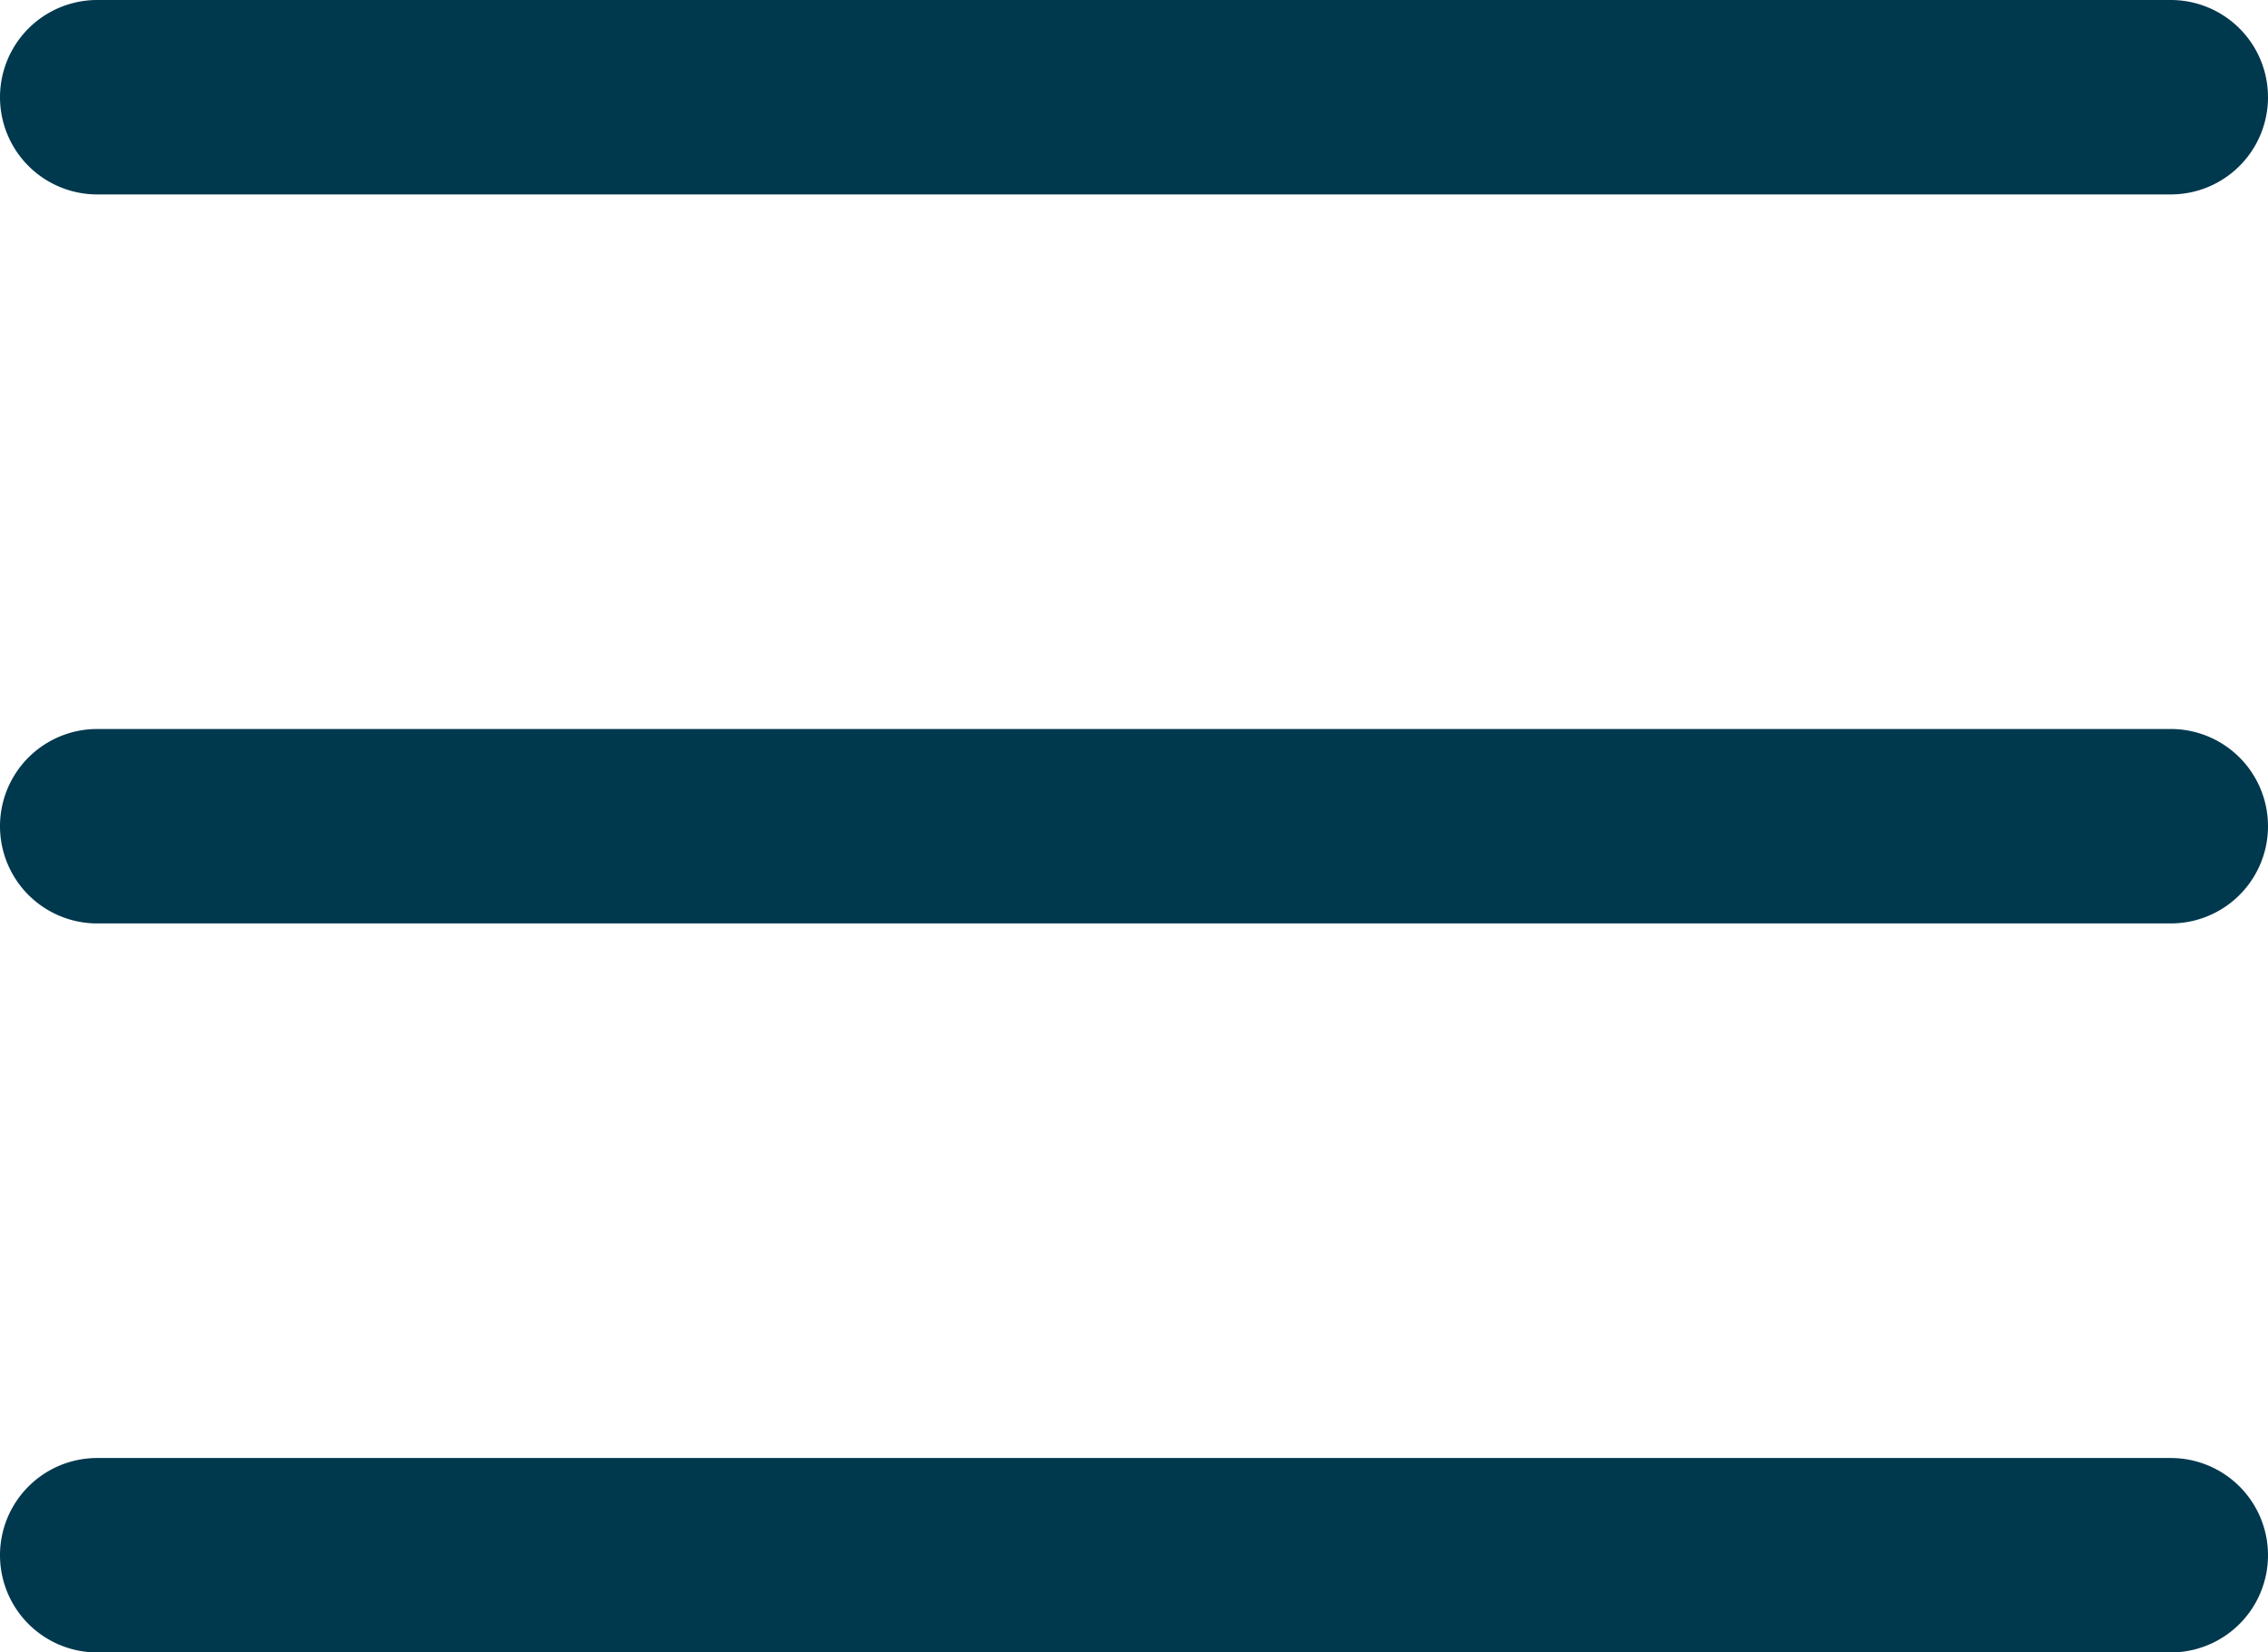
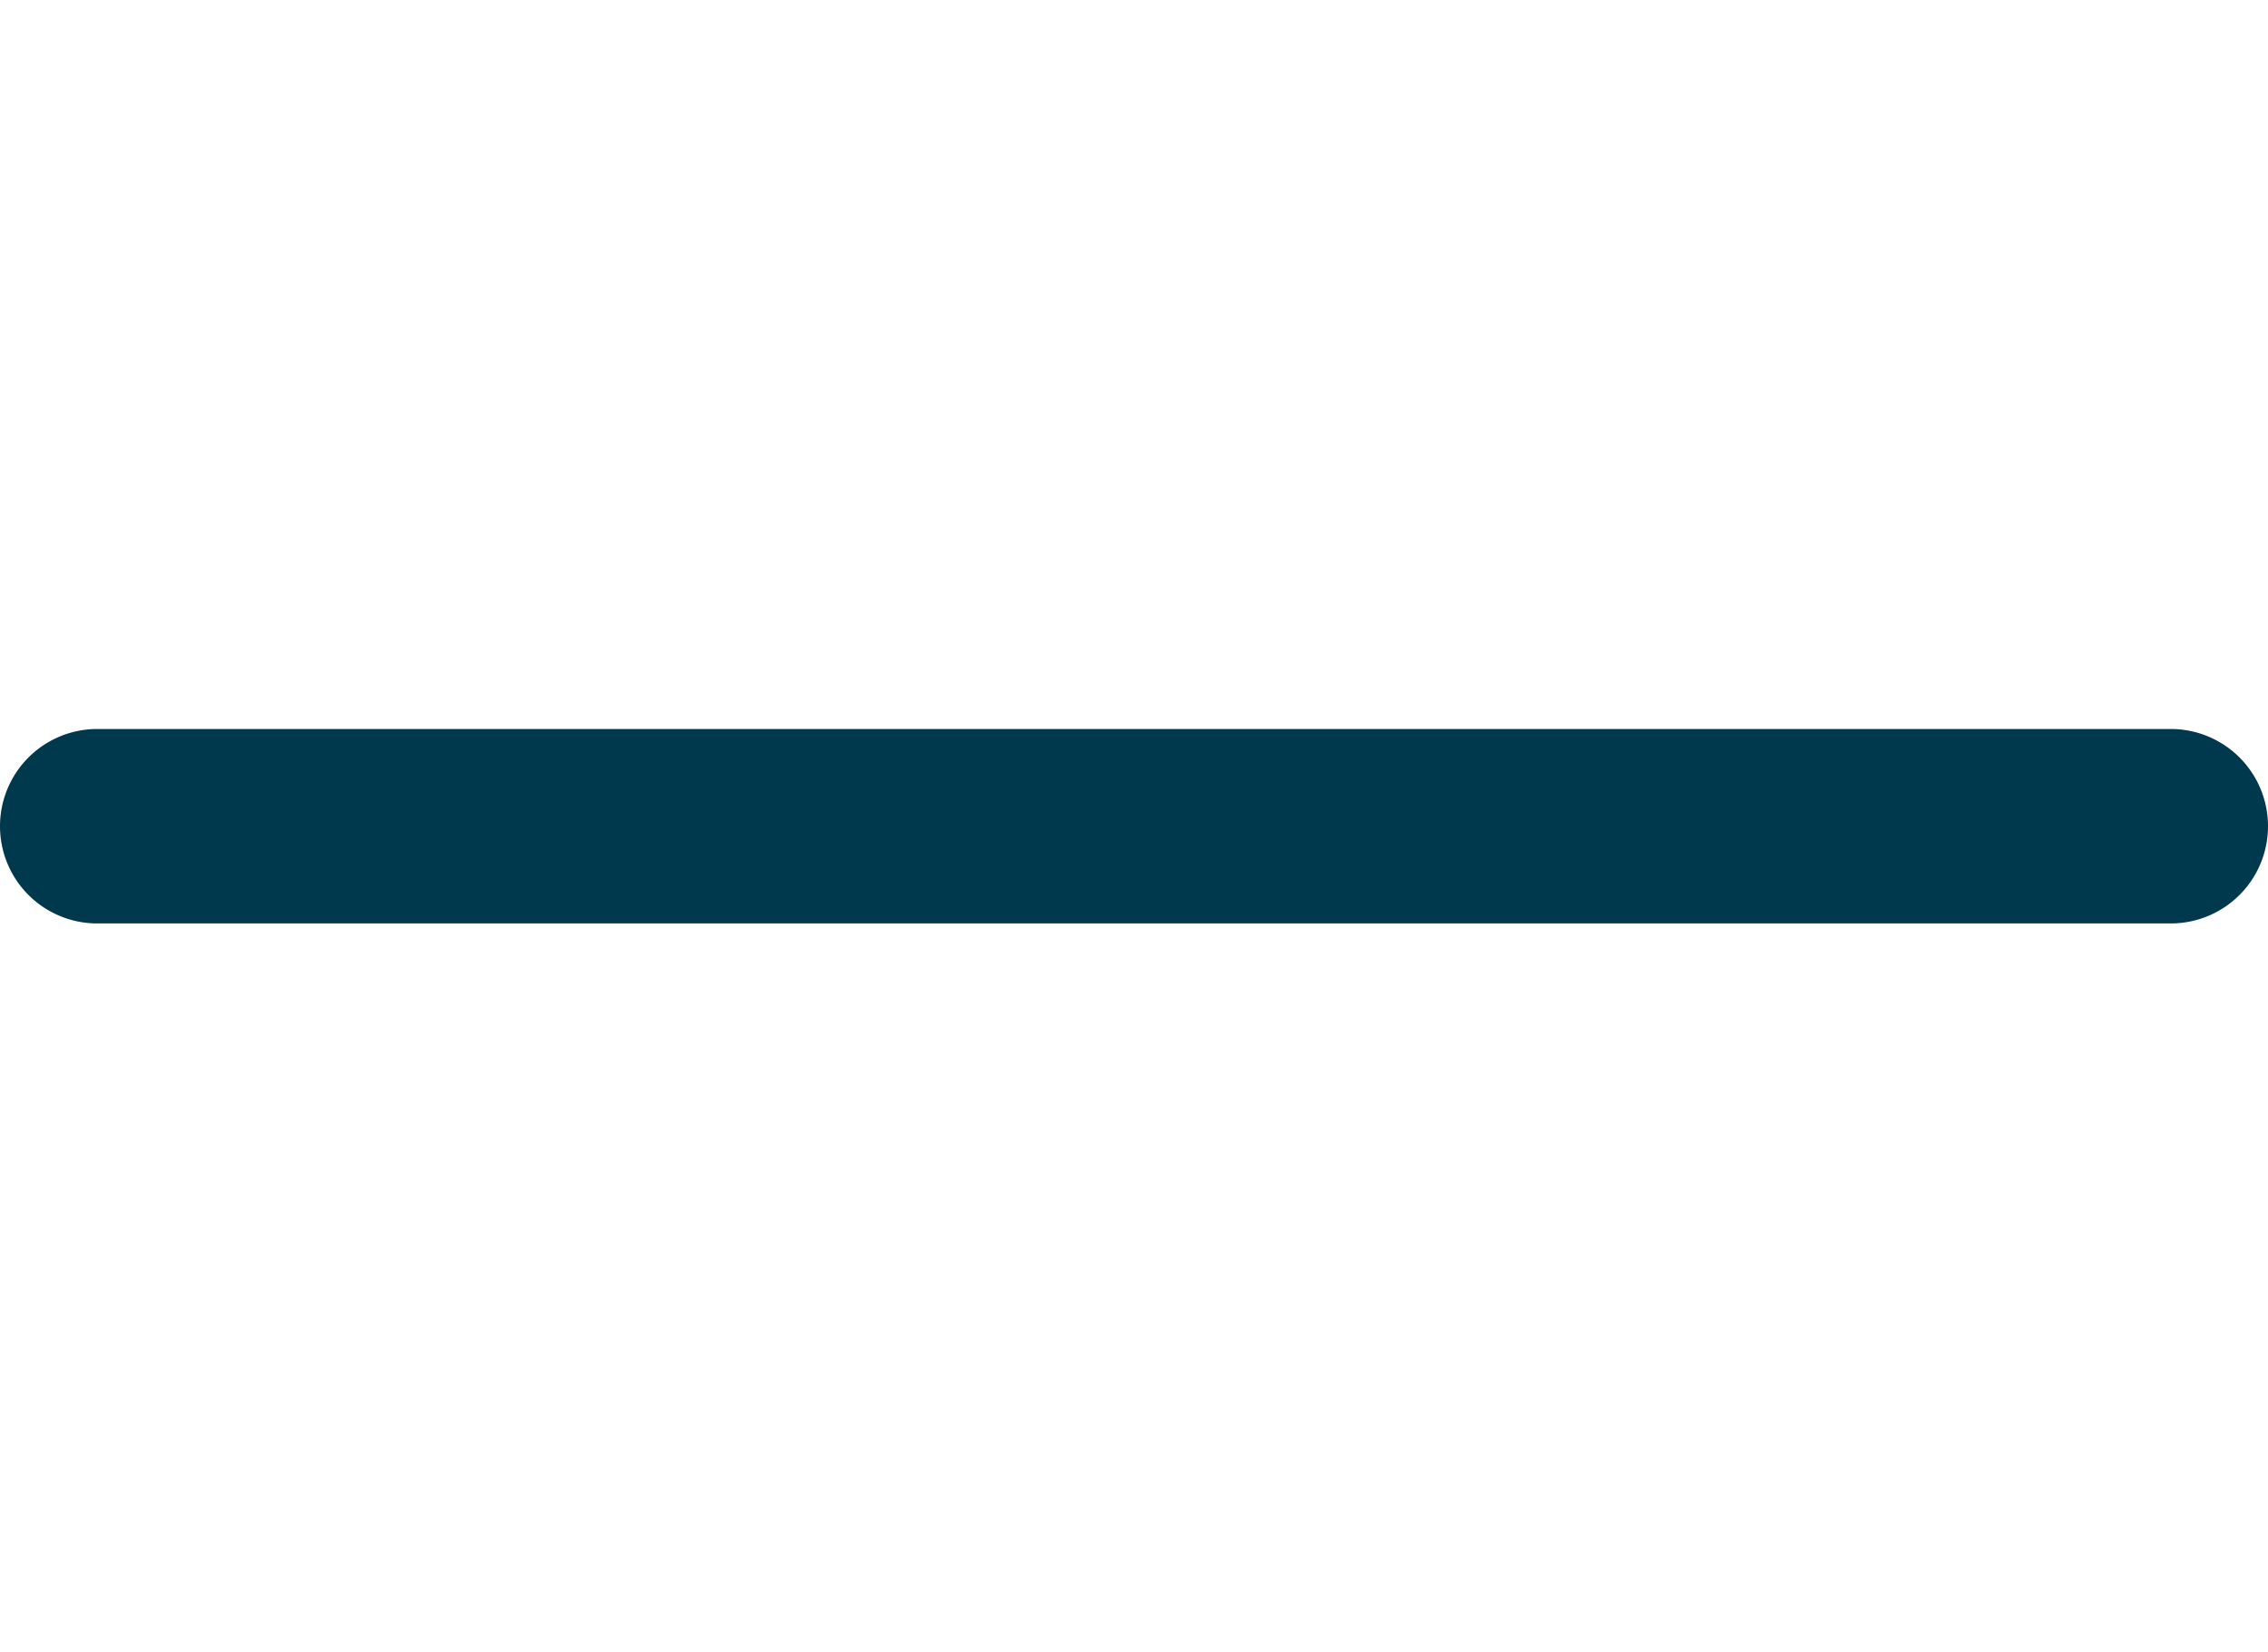
<svg xmlns="http://www.w3.org/2000/svg" width="22.63" height="16.488" viewBox="0 0 22.63 16.488">
  <g id="menu-options" transform="translate(0 -53.833)">
    <g id="Grupo_538" data-name="Grupo 538" transform="translate(0 53.833)">
-       <path id="Caminho_657" data-name="Caminho 657" d="M.97,55.773H21.66a.97.97,0,0,0,0-1.94H.97a.97.97,0,0,0,0,1.94Z" transform="translate(0 -53.833)" fill="#00384e" />
      <path id="Caminho_658" data-name="Caminho 658" d="M.97,183.273H21.66a.97.97,0,0,0,0-1.94H.97a.97.97,0,0,0,0,1.94Z" transform="translate(0 -174.059)" fill="#00384e" />
-       <path id="Caminho_659" data-name="Caminho 659" d="M.97,310.773H21.66a.97.97,0,1,0,0-1.94H.97a.97.97,0,1,0,0,1.94Z" transform="translate(0 -294.285)" fill="#00384e" />
    </g>
  </g>
</svg>